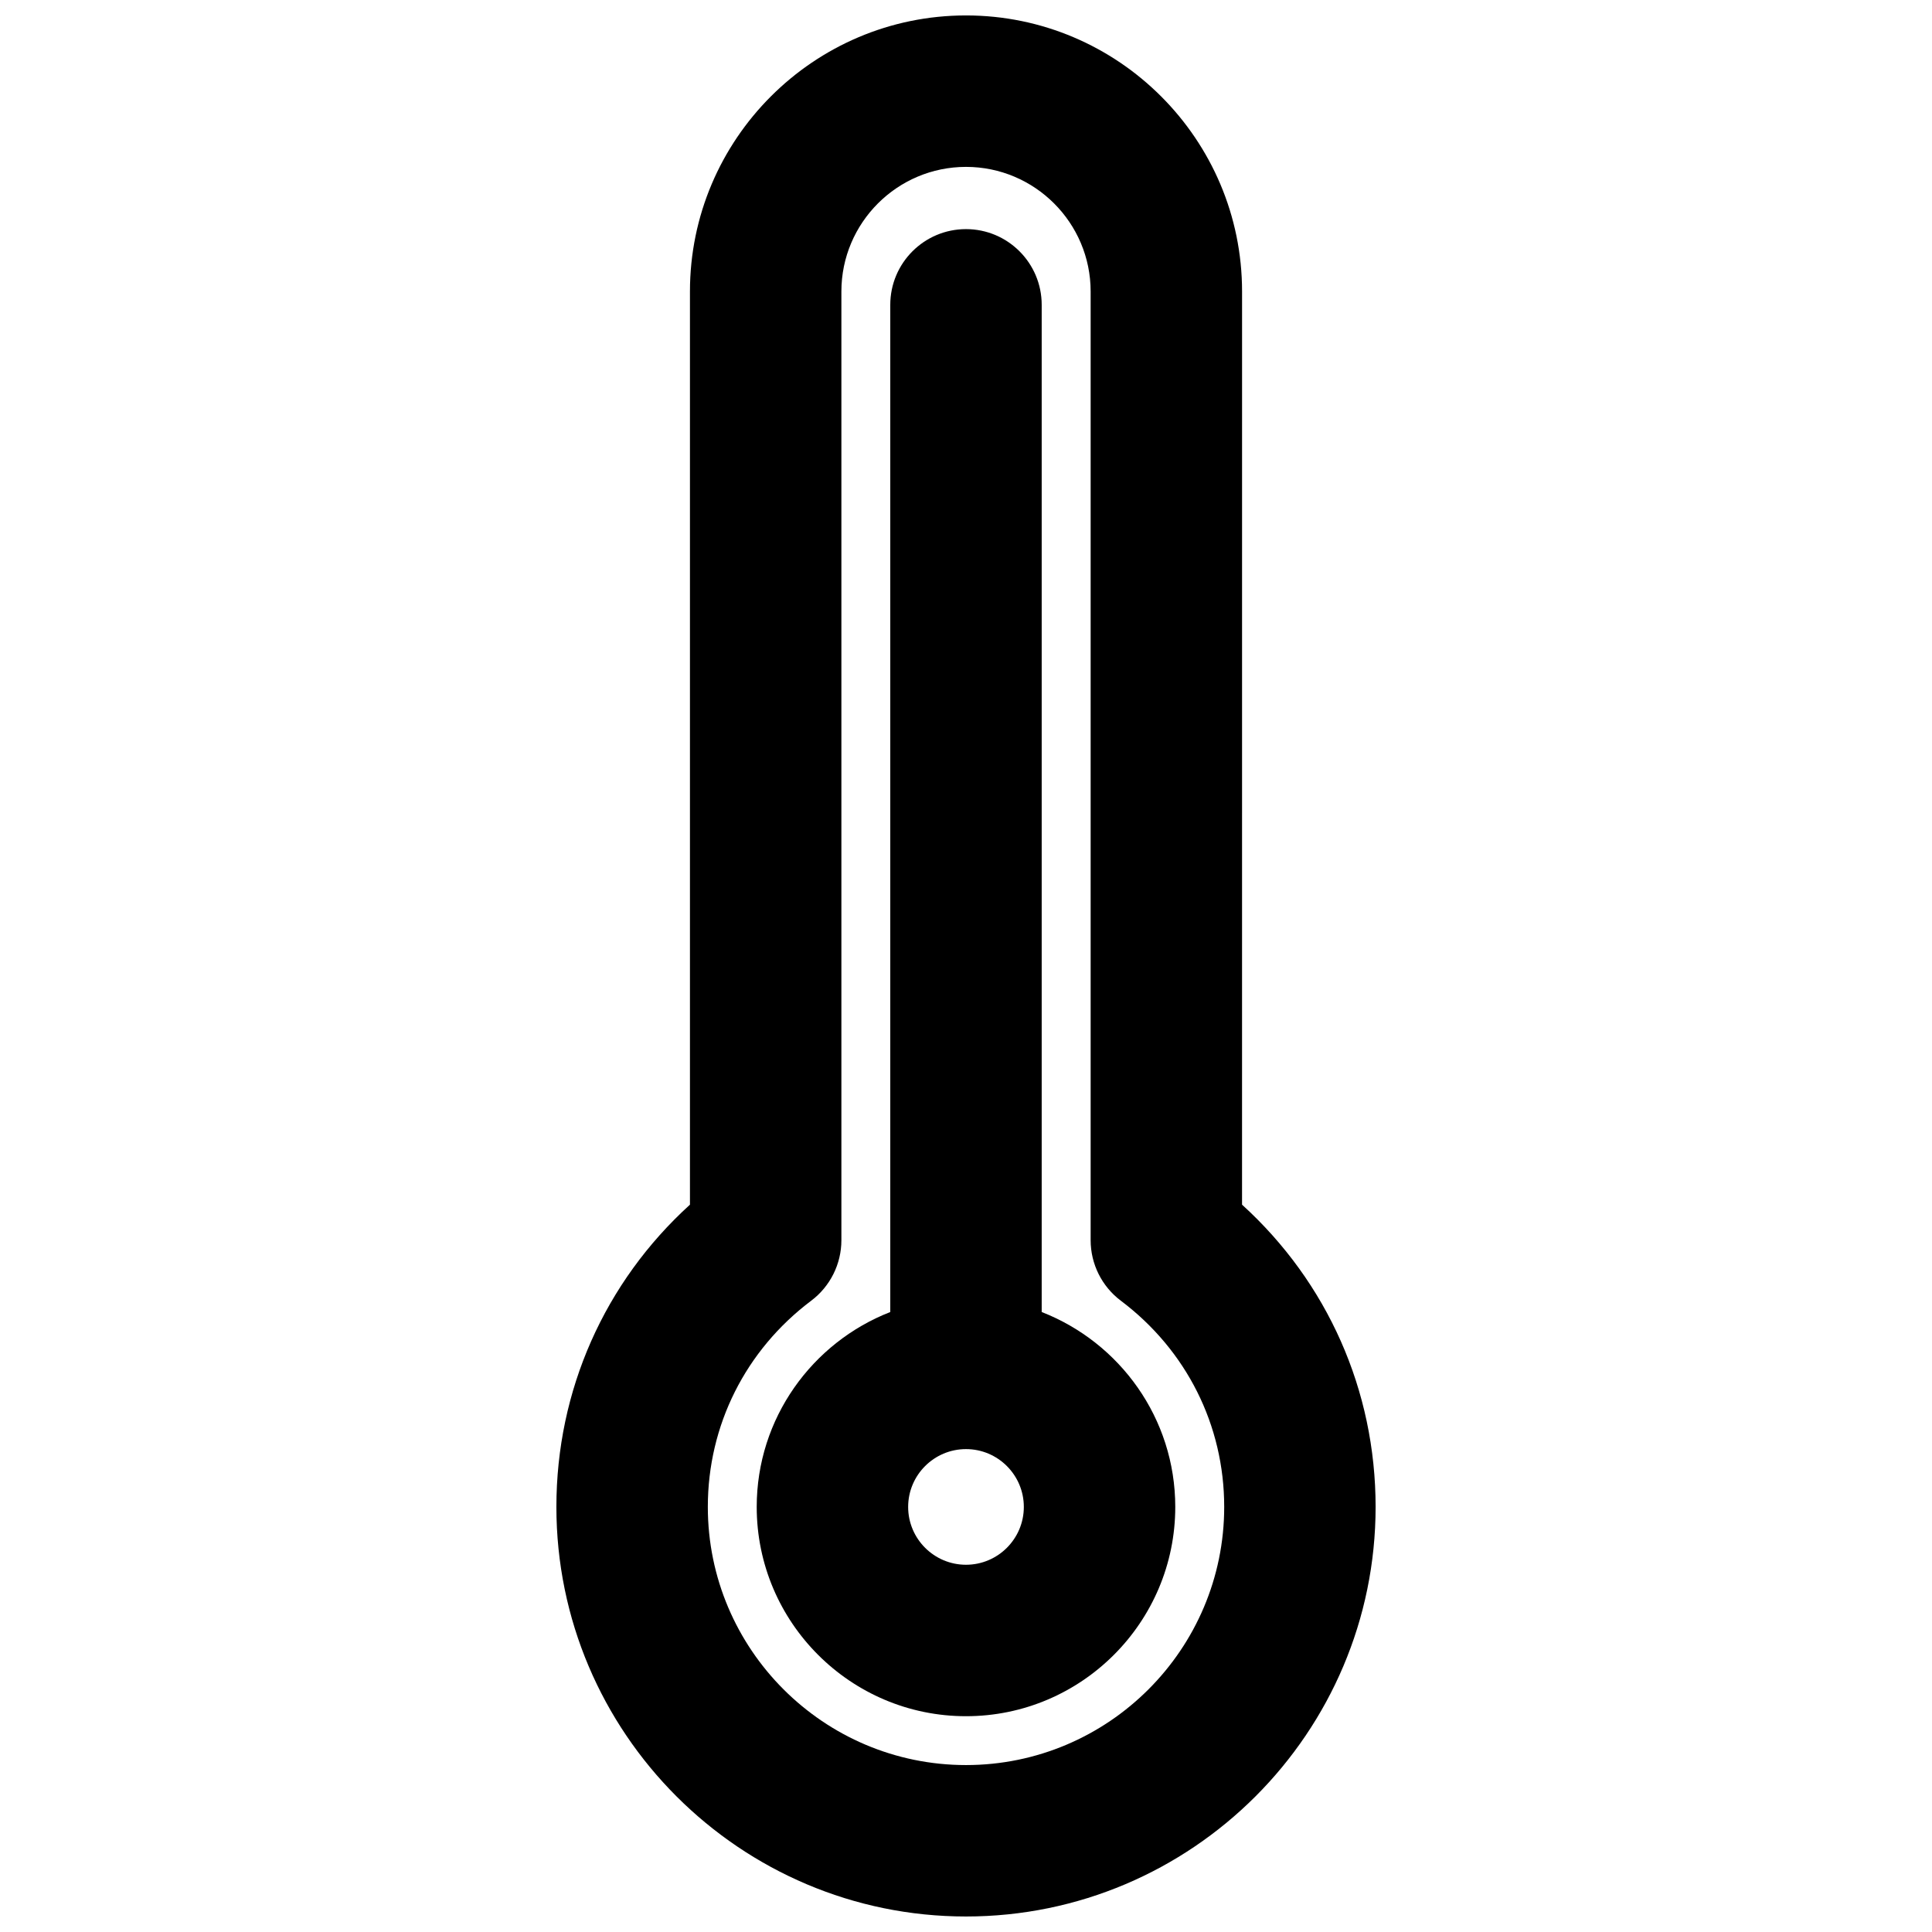
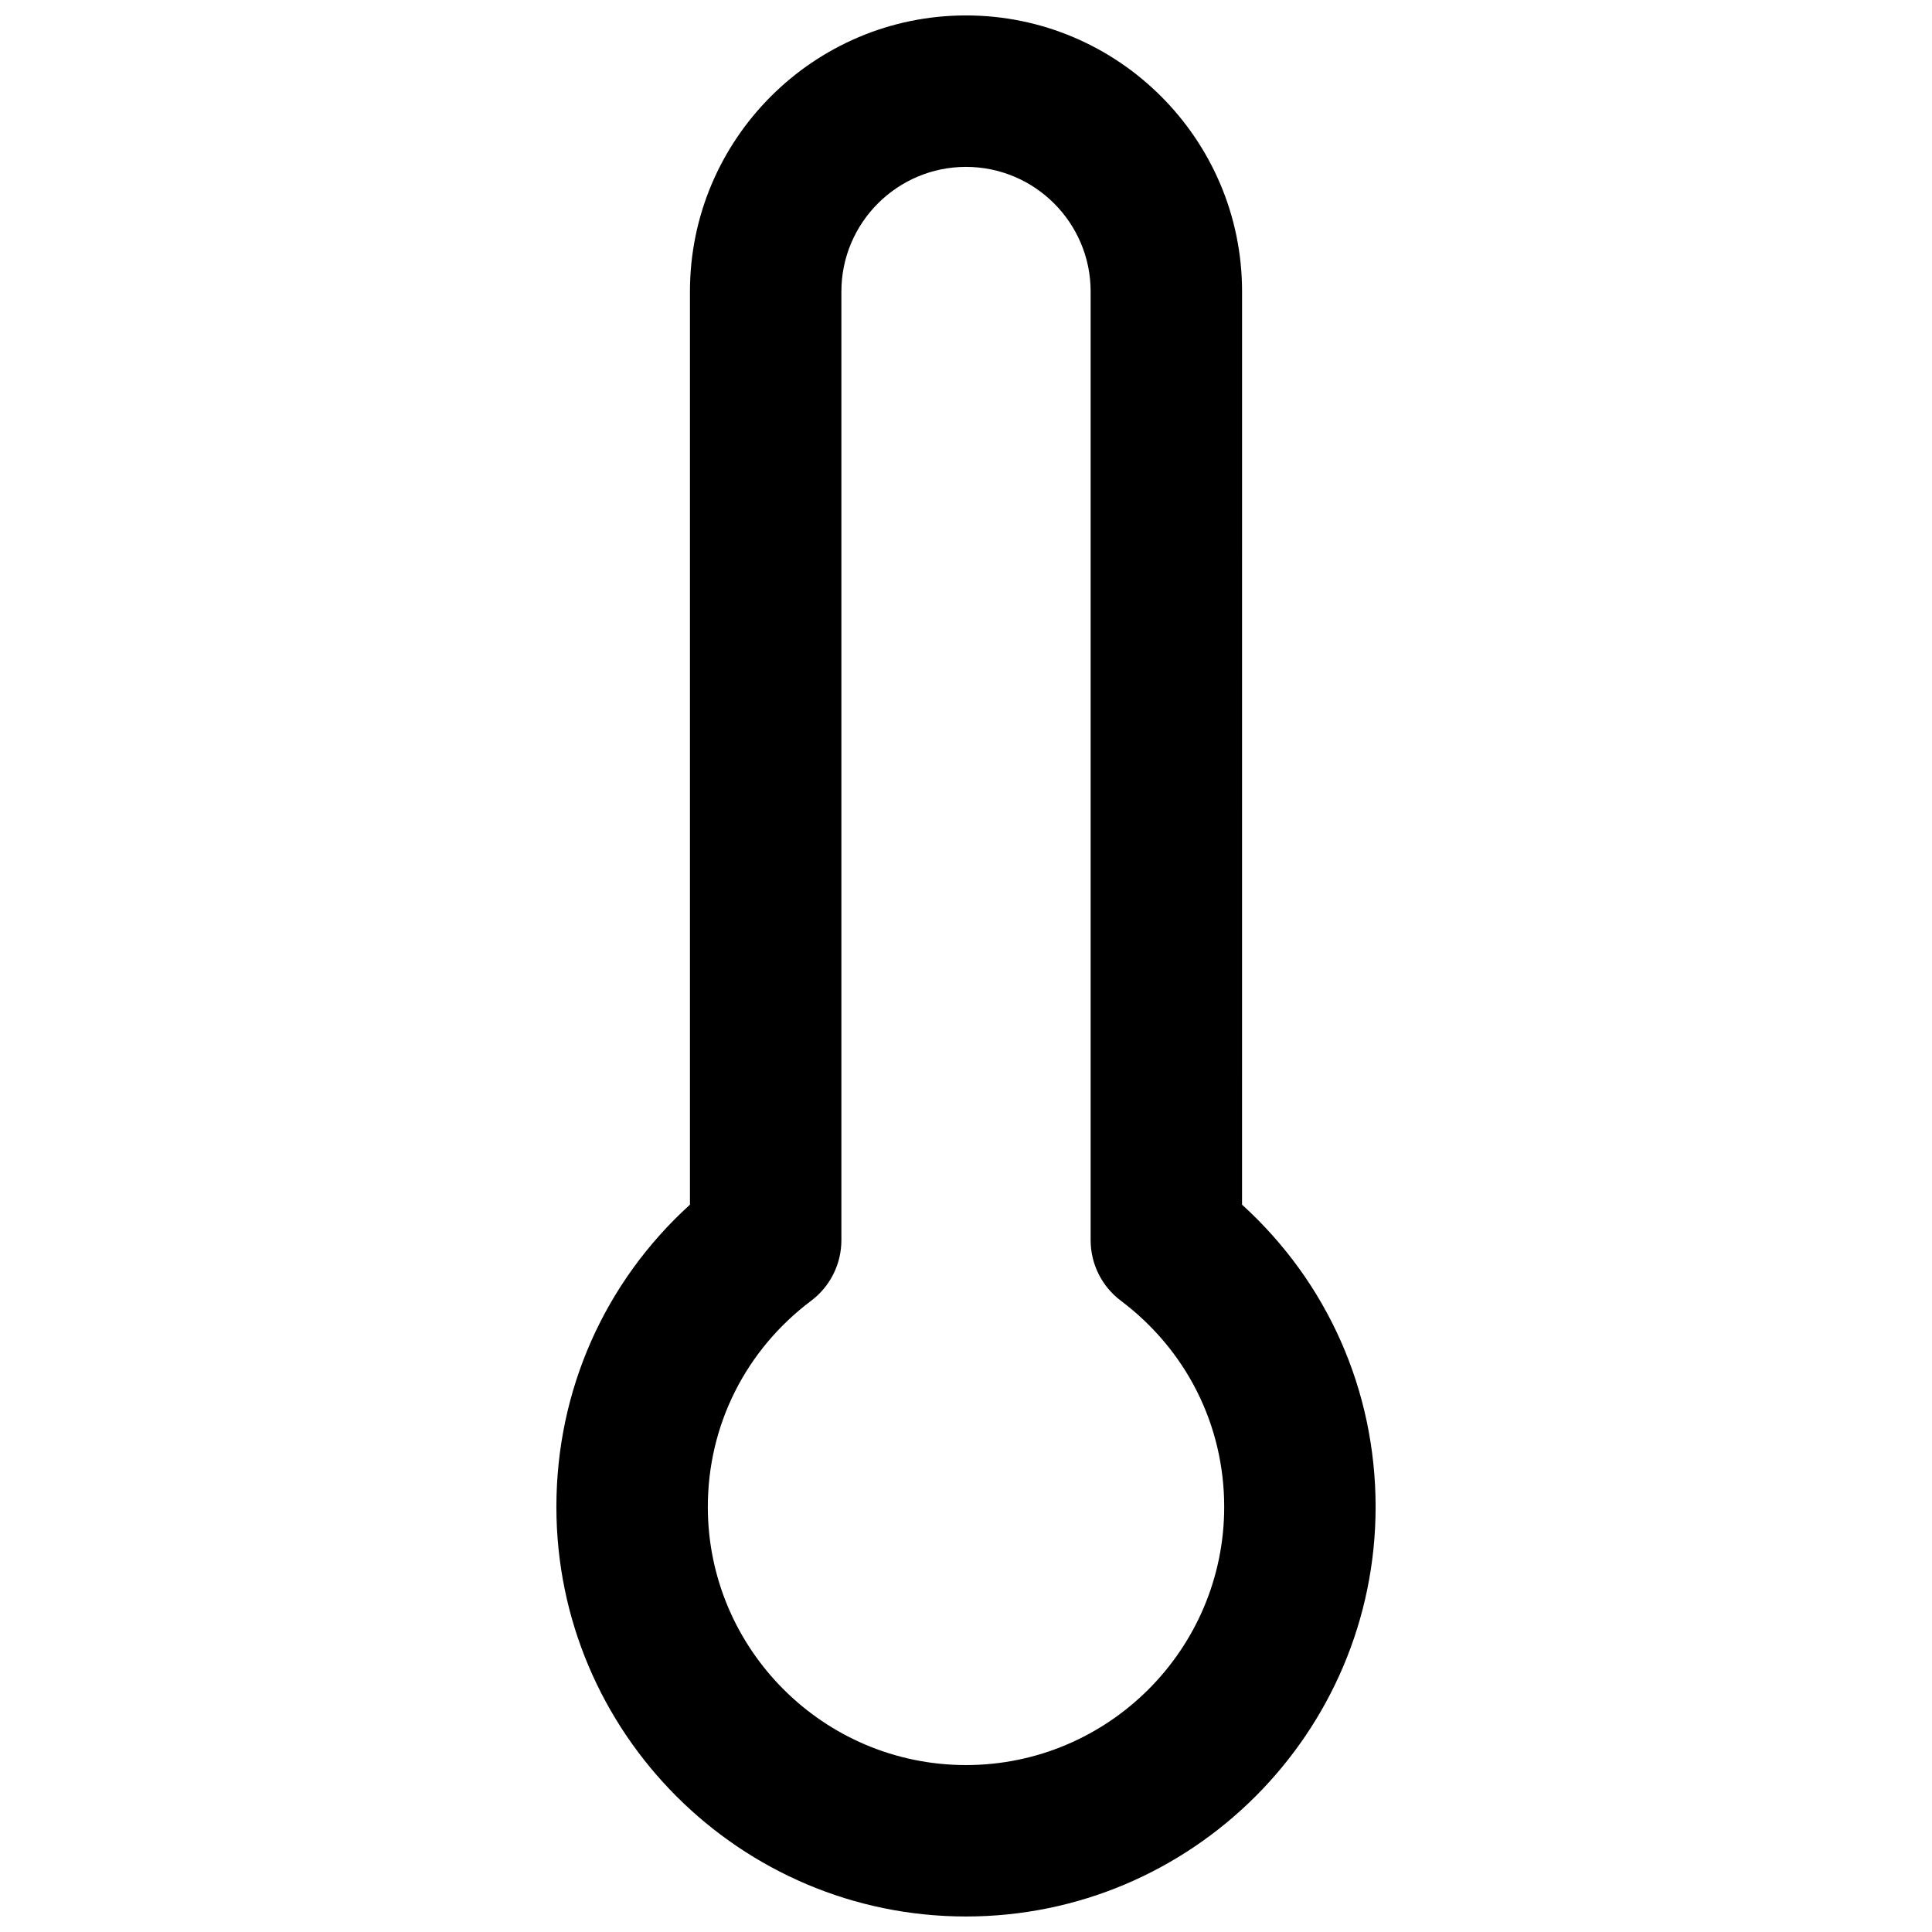
<svg xmlns="http://www.w3.org/2000/svg" width="800px" height="800px" version="1.1" viewBox="144 144 512 512">
  <defs>
    <clipPath id="a">
      <path d="m291 148.09h218v503.81h-218z" />
    </clipPath>
  </defs>
  <g clip-path="url(#a)">
-     <path d="m473.16 221.25c0-40.336-32.816-73.16-73.156-73.16-40.344 0-73.16 32.824-73.16 73.16v242c-22.617 20.551-35.395 49.215-35.395 80.09 0 59.852 48.695 108.55 108.55 108.55 59.859 0 108.55-48.703 108.55-108.55 0-30.875-12.777-59.535-35.395-80.09zm-73.156 390.51c-37.727 0-68.422-30.695-68.422-68.418 0-21.625 9.984-41.535 27.395-54.641 5.035-3.789 8-9.727 8-16.031v-251.42c0-18.211 14.82-33.023 33.027-33.023s33.027 14.816 33.027 33.023v251.42c0 6.305 2.961 12.242 8 16.031 17.406 13.105 27.395 33.016 27.395 54.641 0 37.727-30.695 68.418-68.422 68.418z" />
+     <path d="m473.16 221.25c0-40.336-32.816-73.16-73.156-73.16-40.344 0-73.16 32.824-73.16 73.16v242c-22.617 20.551-35.395 49.215-35.395 80.09 0 59.852 48.695 108.55 108.55 108.55 59.859 0 108.55-48.703 108.55-108.55 0-30.875-12.777-59.535-35.395-80.09zm-73.156 390.51c-37.727 0-68.422-30.695-68.422-68.418 0-21.625 9.984-41.535 27.395-54.641 5.035-3.789 8-9.727 8-16.031v-251.42c0-18.211 14.82-33.023 33.027-33.023s33.027 14.816 33.027 33.023v251.42c0 6.305 2.961 12.242 8 16.031 17.406 13.105 27.395 33.016 27.395 54.641 0 37.727-30.695 68.418-68.422 68.418" />
  </g>
-   <path d="m420.06 491.7v-266.91c0-11.082-8.984-20.07-20.066-20.07-11.078 0.004-20.062 8.988-20.062 20.07v266.91c-20.68 8.062-35.395 28.145-35.395 51.648 0 30.582 24.879 55.465 55.461 55.465s55.461-24.879 55.461-55.465c-0.004-23.504-14.719-43.586-35.398-51.648zm-20.062 66.977c-8.449 0-15.328-6.871-15.328-15.324 0-8.453 6.879-15.324 15.328-15.324 8.449-0.004 15.328 6.867 15.328 15.32 0 8.457-6.879 15.328-15.328 15.328z" />
</svg>